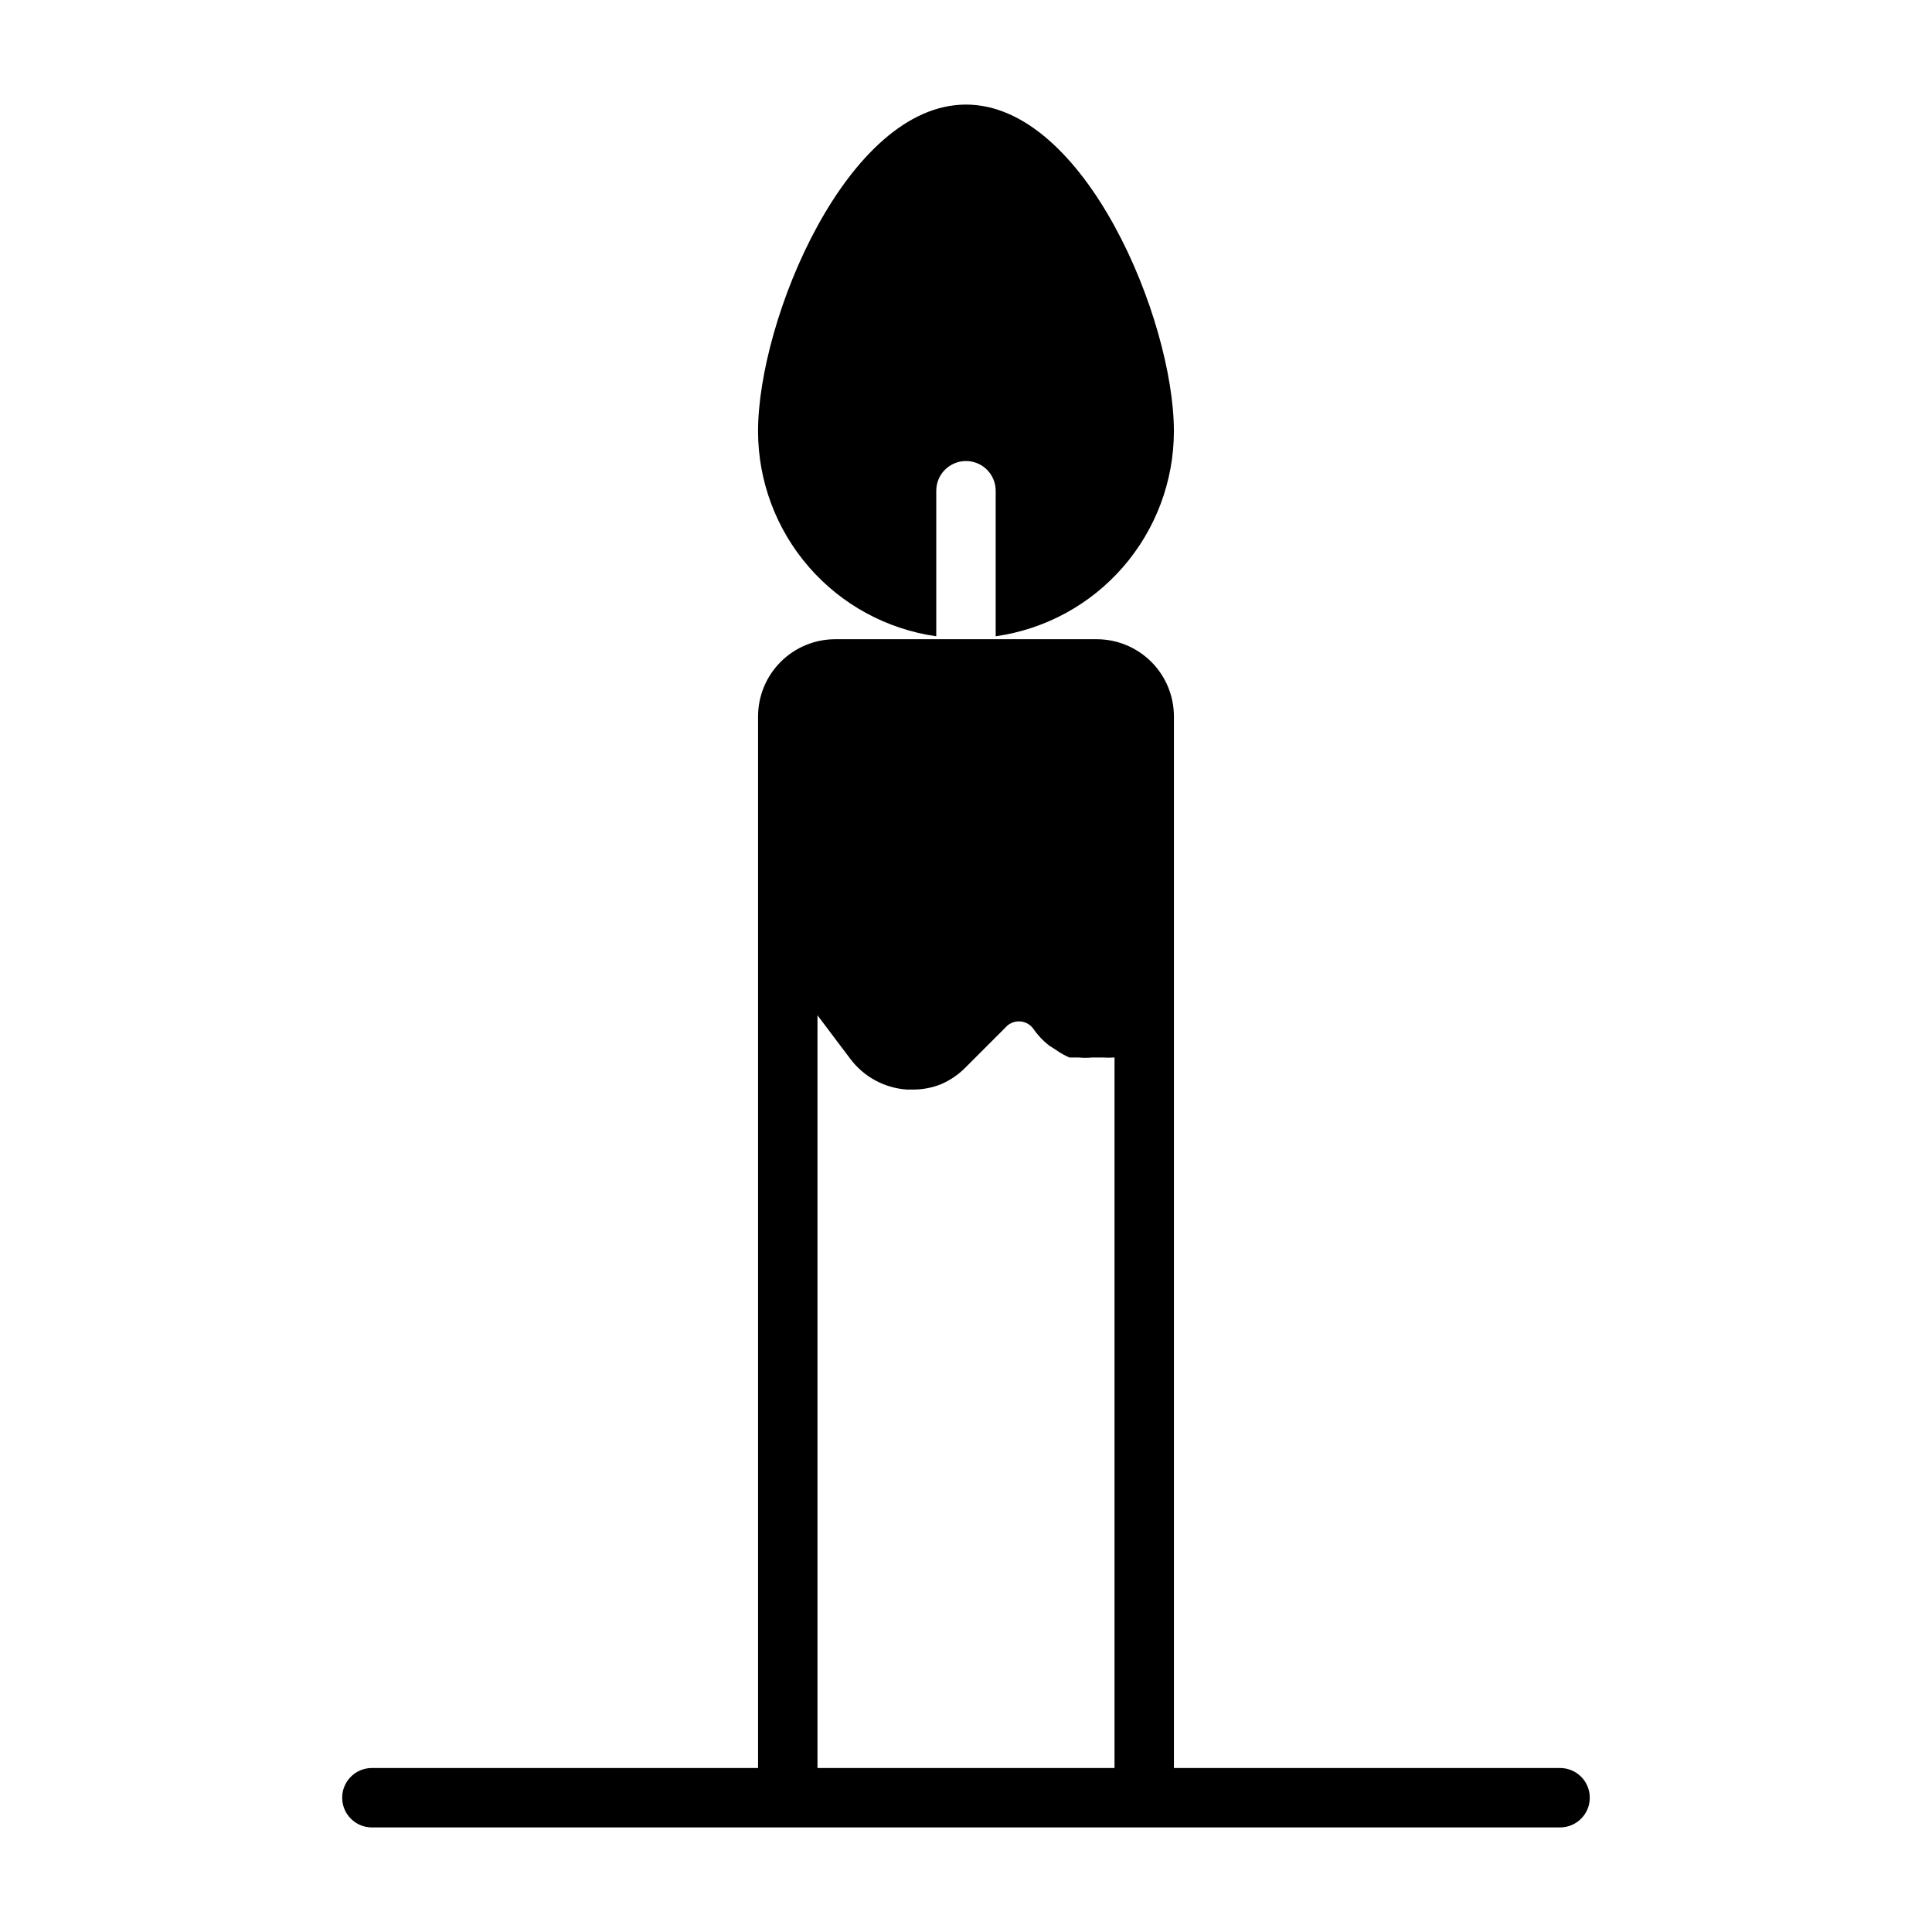
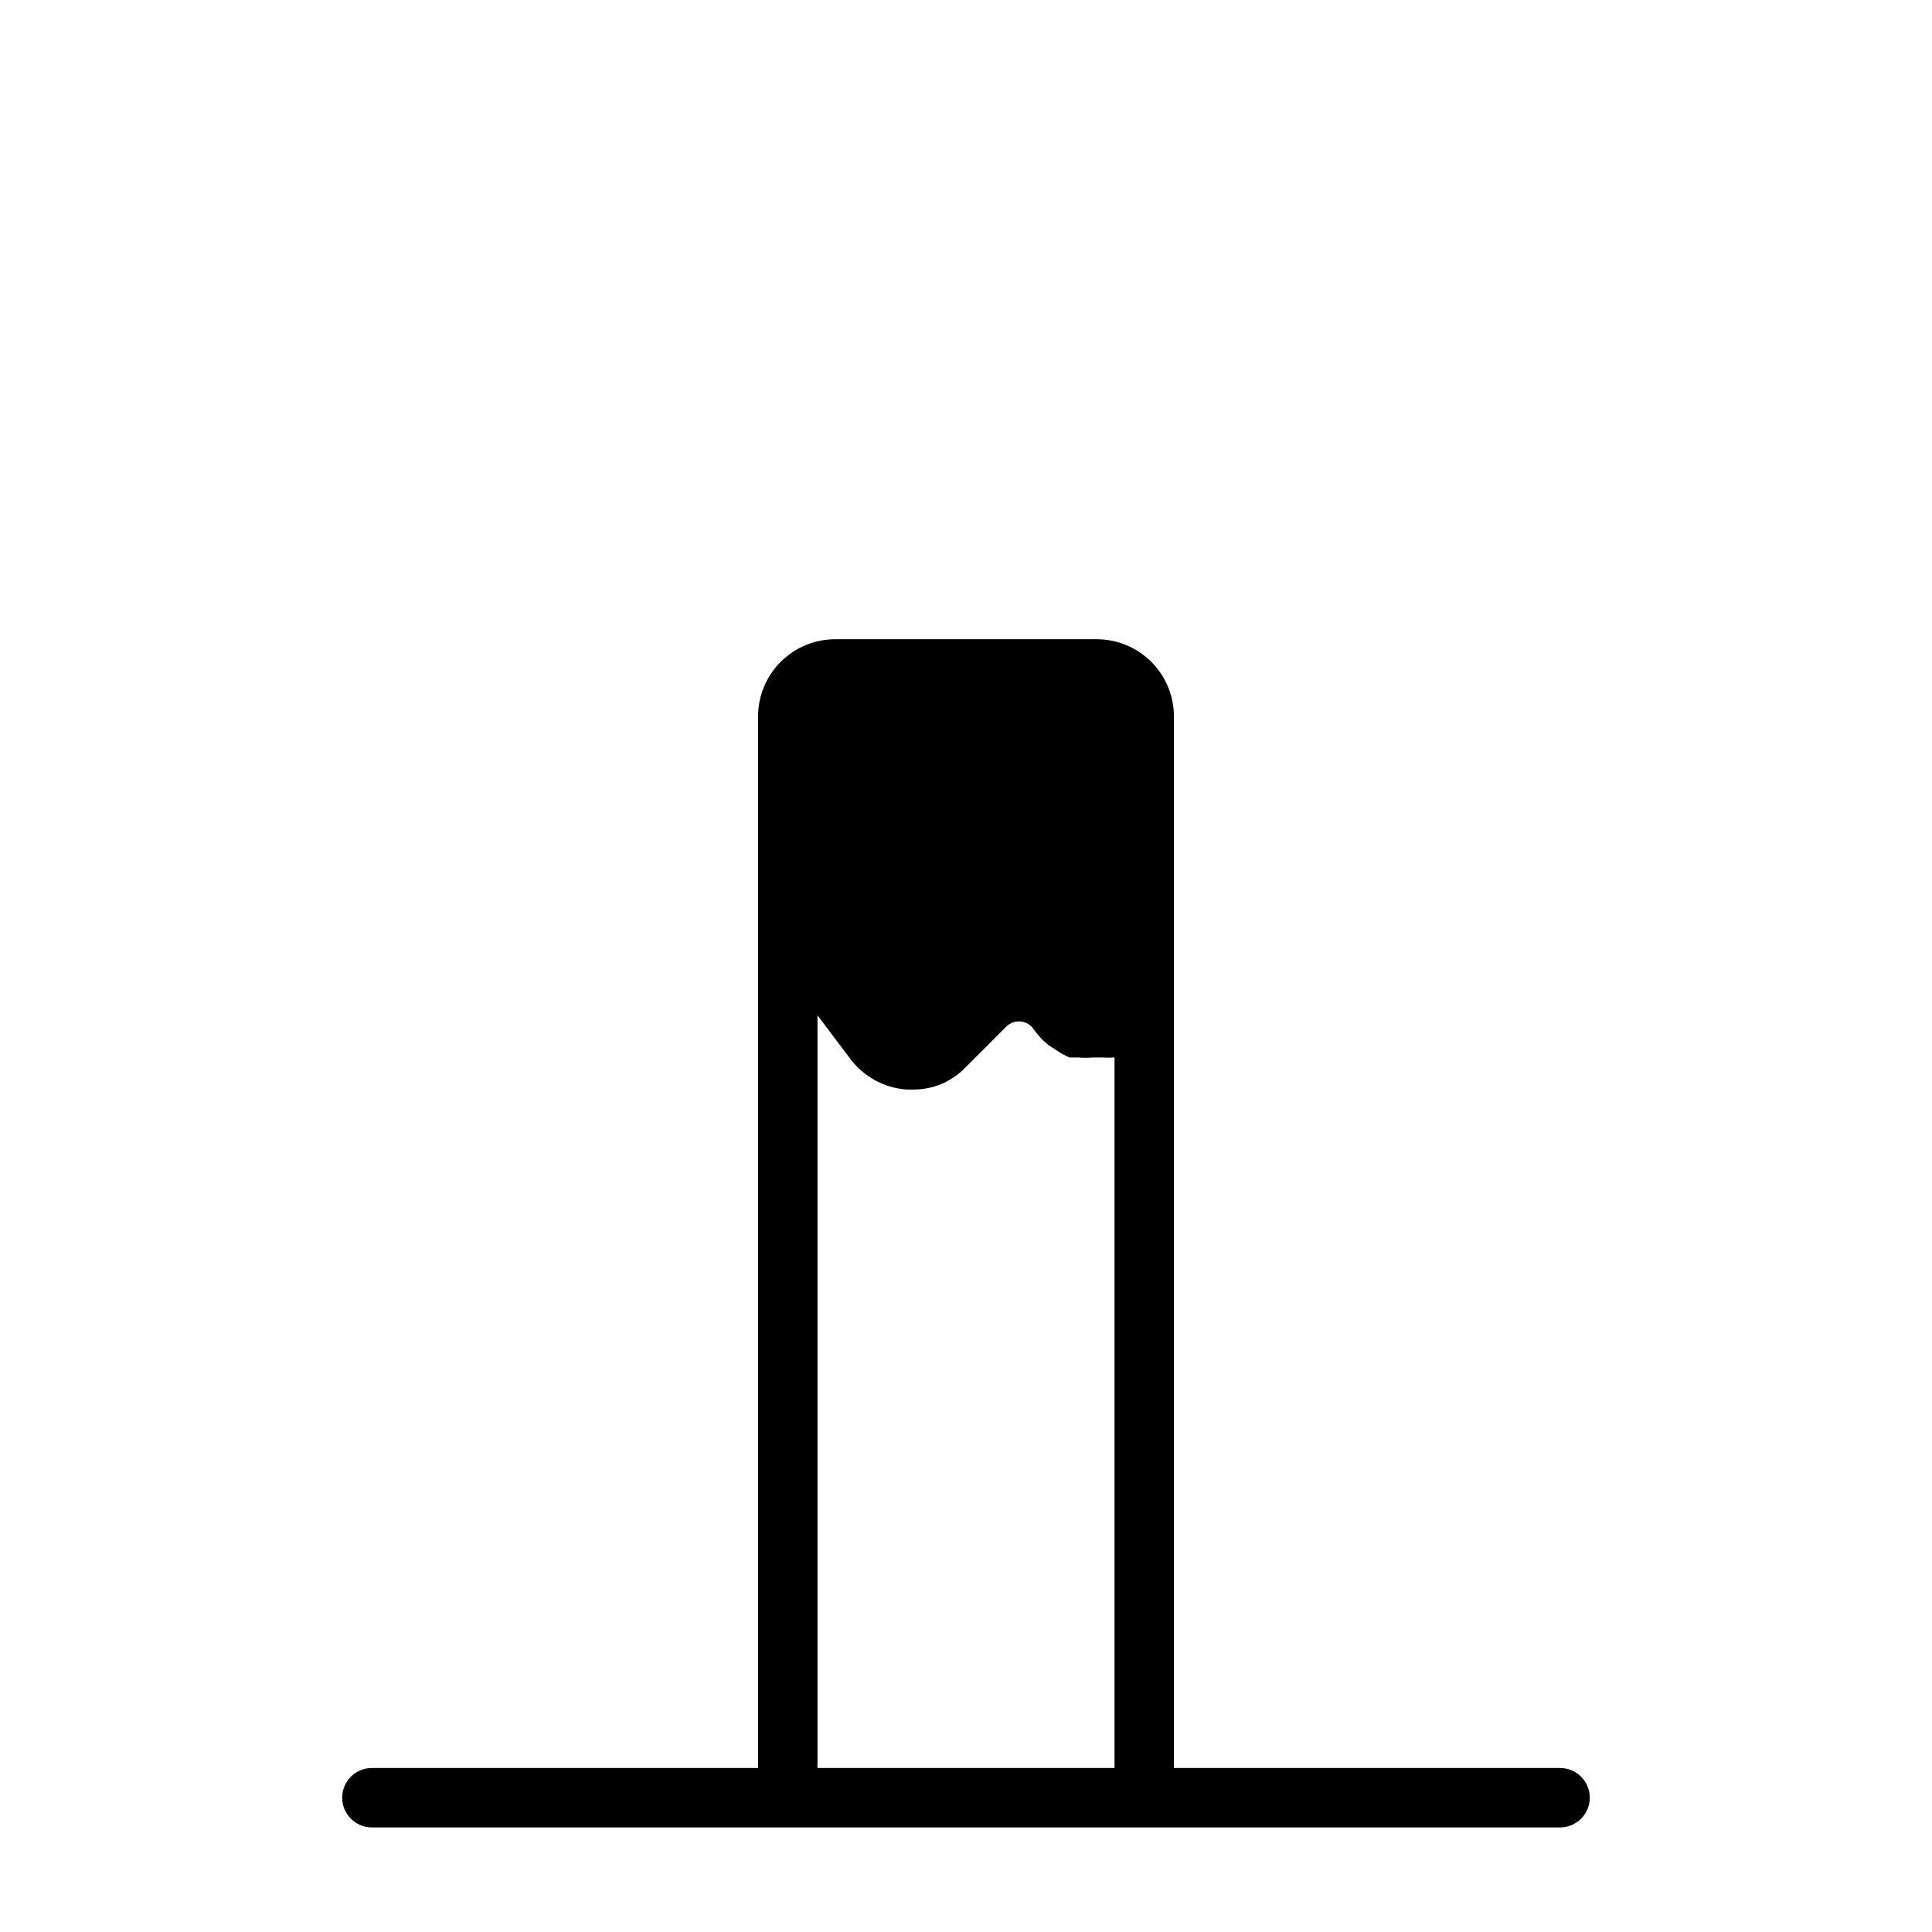
<svg xmlns="http://www.w3.org/2000/svg" fill="#000000" width="800px" height="800px" version="1.1" viewBox="144 144 512 512">
  <g>
    <path d="m557.44 612.54h-102.34v-278.67c0-5.43-2.156-10.637-5.992-14.473-3.84-3.84-9.047-5.996-14.473-5.996h-69.273c-5.43 0-10.637 2.156-14.473 5.996-3.84 3.836-5.996 9.043-5.996 14.473v278.67h-102.34c-4.348 0-7.871 3.523-7.871 7.871 0 4.348 3.523 7.875 7.871 7.875h314.88c4.348 0 7.875-3.527 7.875-7.875 0-4.348-3.527-7.871-7.875-7.871zm-196.8 0v-199.48l8.66 11.492c3.559 4.773 9.02 7.766 14.957 8.188h2.047c2.43-0.031 4.832-0.512 7.086-1.418 2.484-1.07 4.731-2.621 6.613-4.566l10.391-10.391c0.895-1.07 2.223-1.691 3.621-1.691 1.398 0 2.723 0.621 3.621 1.691 1.219 1.793 2.703 3.387 4.406 4.723l1.73 1.102 0.004 0.004c1.129 0.805 2.344 1.492 3.621 2.047h2.363-0.004c1.258 0.121 2.523 0.121 3.781 0h2.676c1.047 0.078 2.102 0.078 3.148 0v188.3z" />
-     <path d="m392.12 312.62v-38.57c0-4.348 3.527-7.871 7.875-7.871s7.871 3.523 7.871 7.871v38.574-0.004c13.09-1.855 25.074-8.367 33.746-18.348 8.676-9.977 13.465-22.746 13.484-35.969 0-29.598-23.613-86.59-55.102-86.59s-55.105 56.992-55.105 86.59c0.02 13.223 4.809 25.992 13.484 35.969 8.676 9.98 20.656 16.492 33.746 18.348z" />
  </g>
</svg>